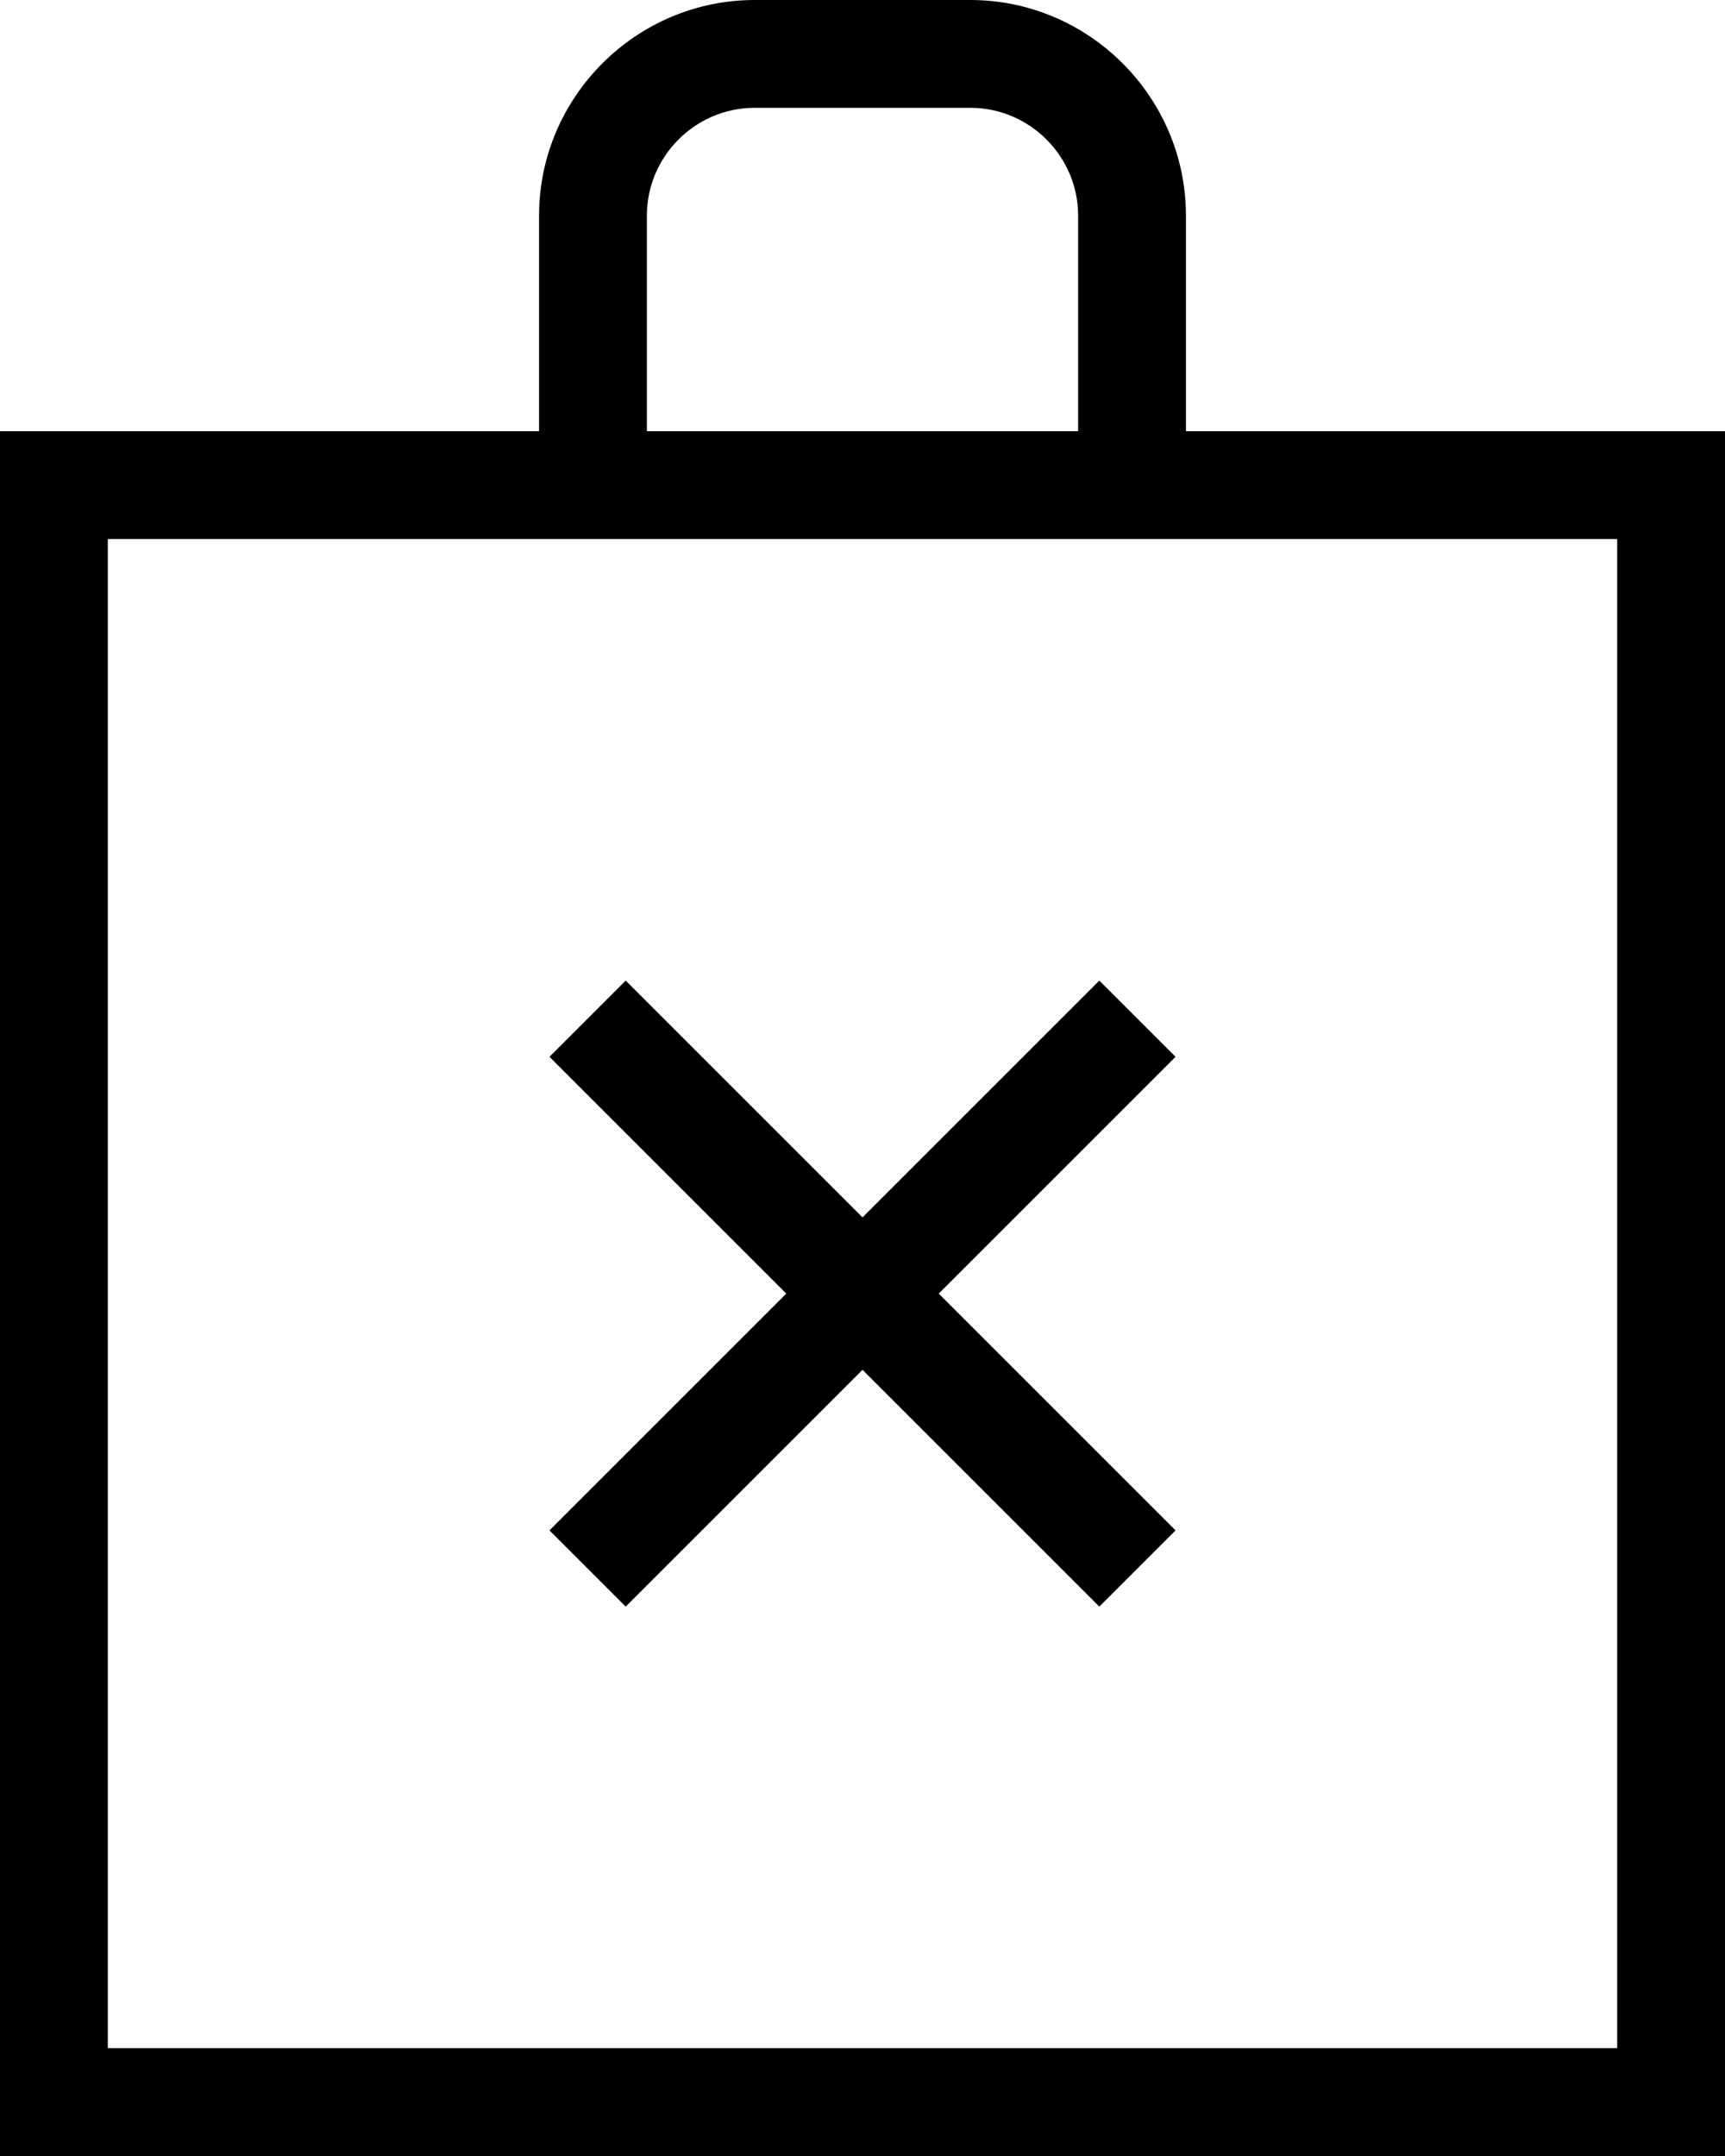
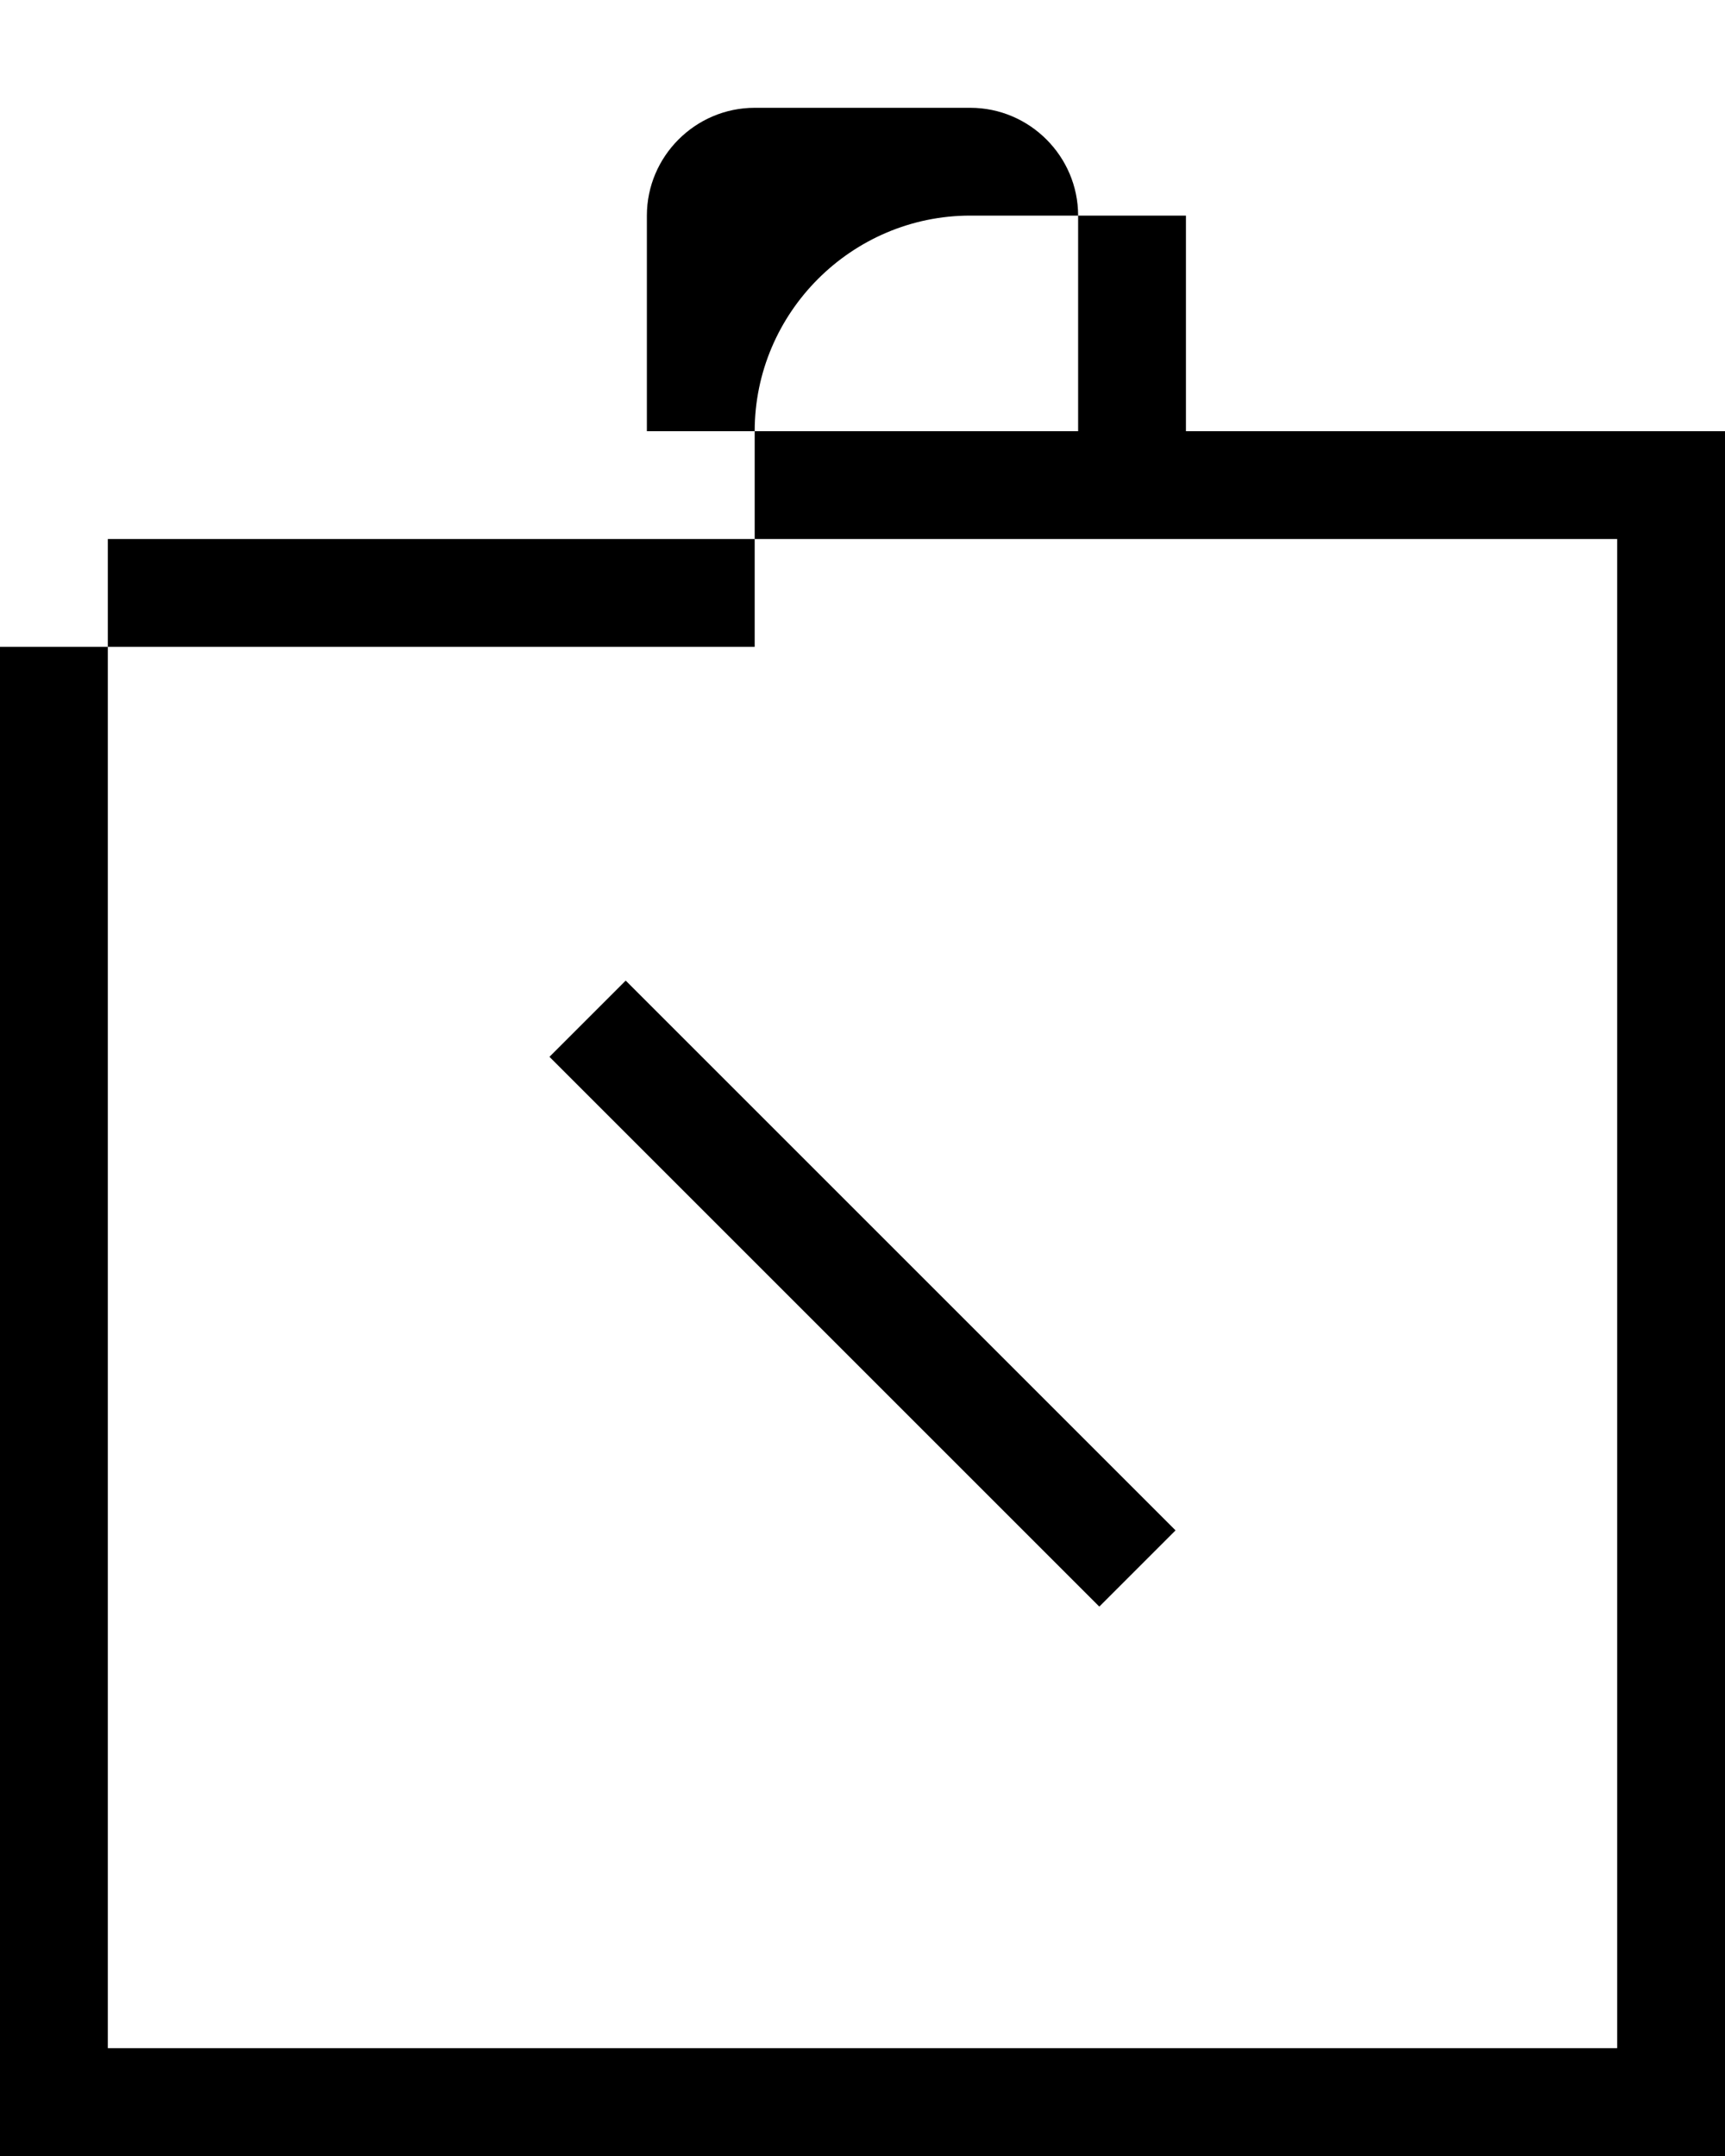
<svg xmlns="http://www.w3.org/2000/svg" version="1.1" id="Слой_1" x="0px" y="0px" viewBox="0 0 32 40" style="enable-background:new 0 0 32 40;" xml:space="preserve">
  <style type="text/css">
	.st0{fill:none;stroke:#000000;stroke-width:2;stroke-miterlimit:10;}
</style>
-   <path d="M32,8H22V4c0-2.2-1.8-4-4-4h-4c-2.2,0-4,1.8-4,4v4H0v32h32V8z M30,38H2V10h28V38z M12,4c0-1.1,0.9-2,2-2h4c1.1,0,2,0.9,2,2  v4h-8V4z" />
+   <path d="M32,8H22V4h-4c-2.2,0-4,1.8-4,4v4H0v32h32V8z M30,38H2V10h28V38z M12,4c0-1.1,0.9-2,2-2h4c1.1,0,2,0.9,2,2  v4h-8V4z" />
  <g>
    <line class="st0" x1="10.9" y1="18.9" x2="21.1" y2="29.1" />
-     <line class="st0" x1="21.1" y1="18.9" x2="10.9" y2="29.1" />
  </g>
</svg>